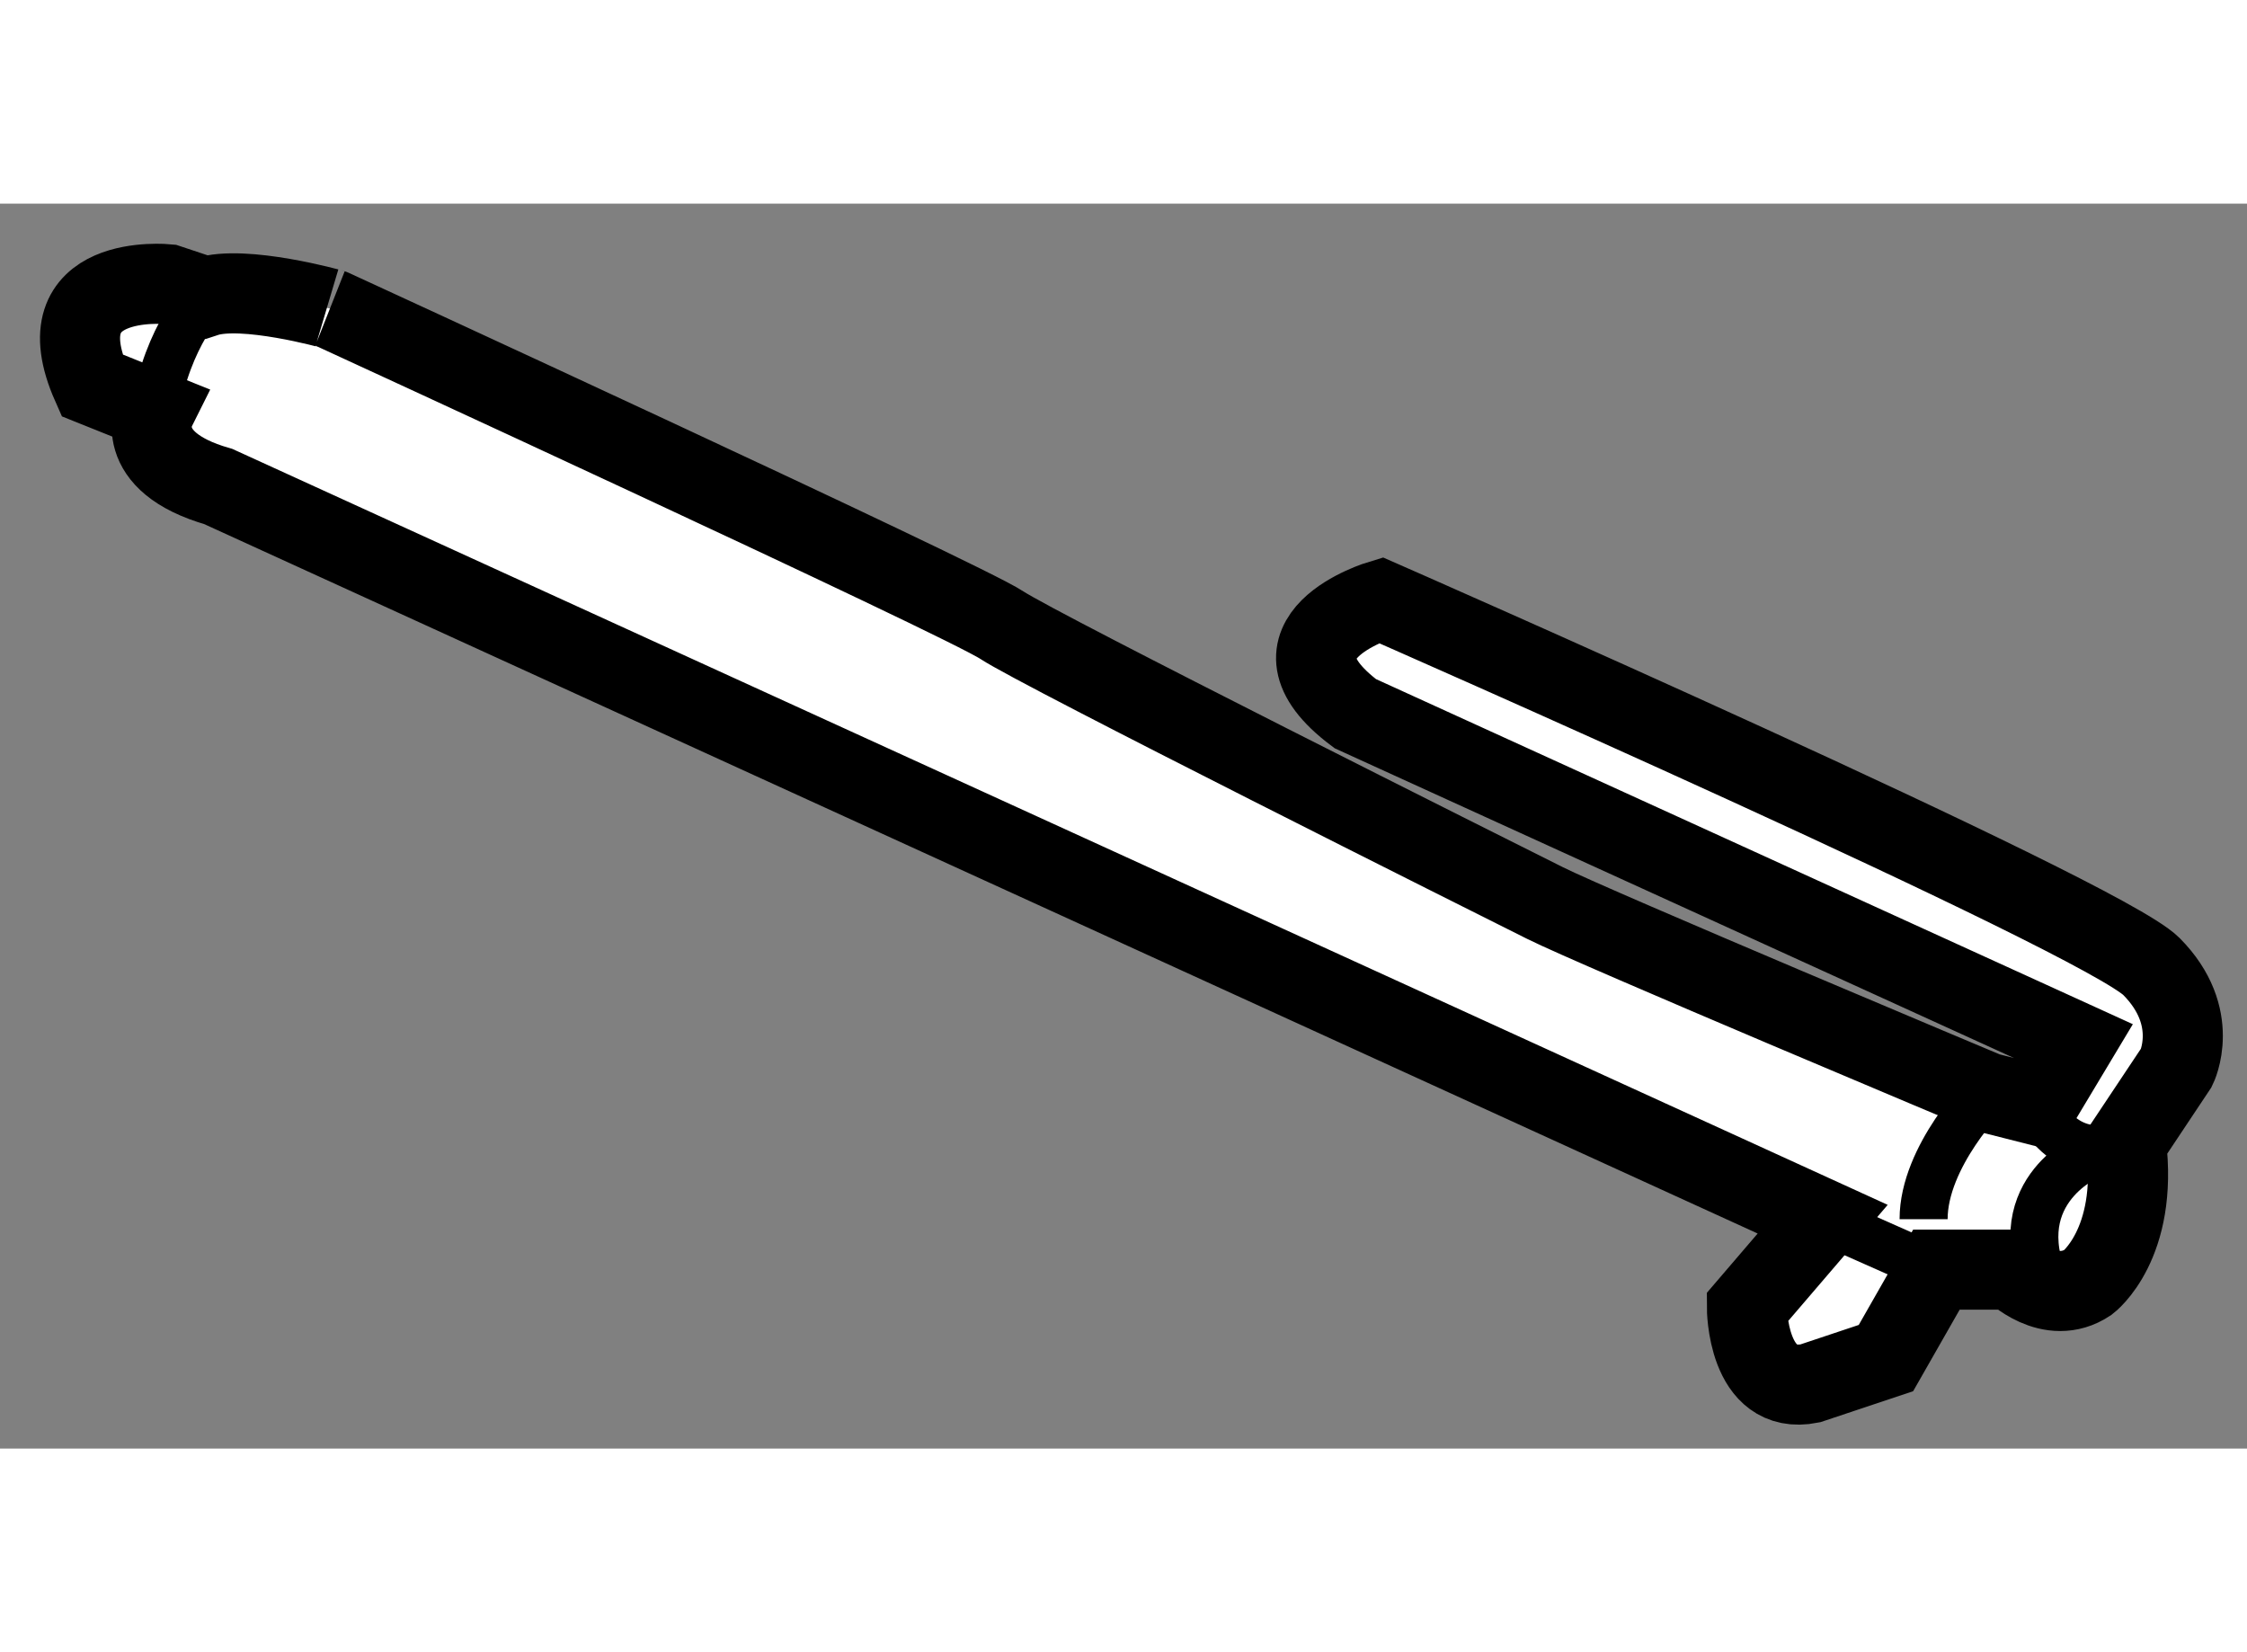
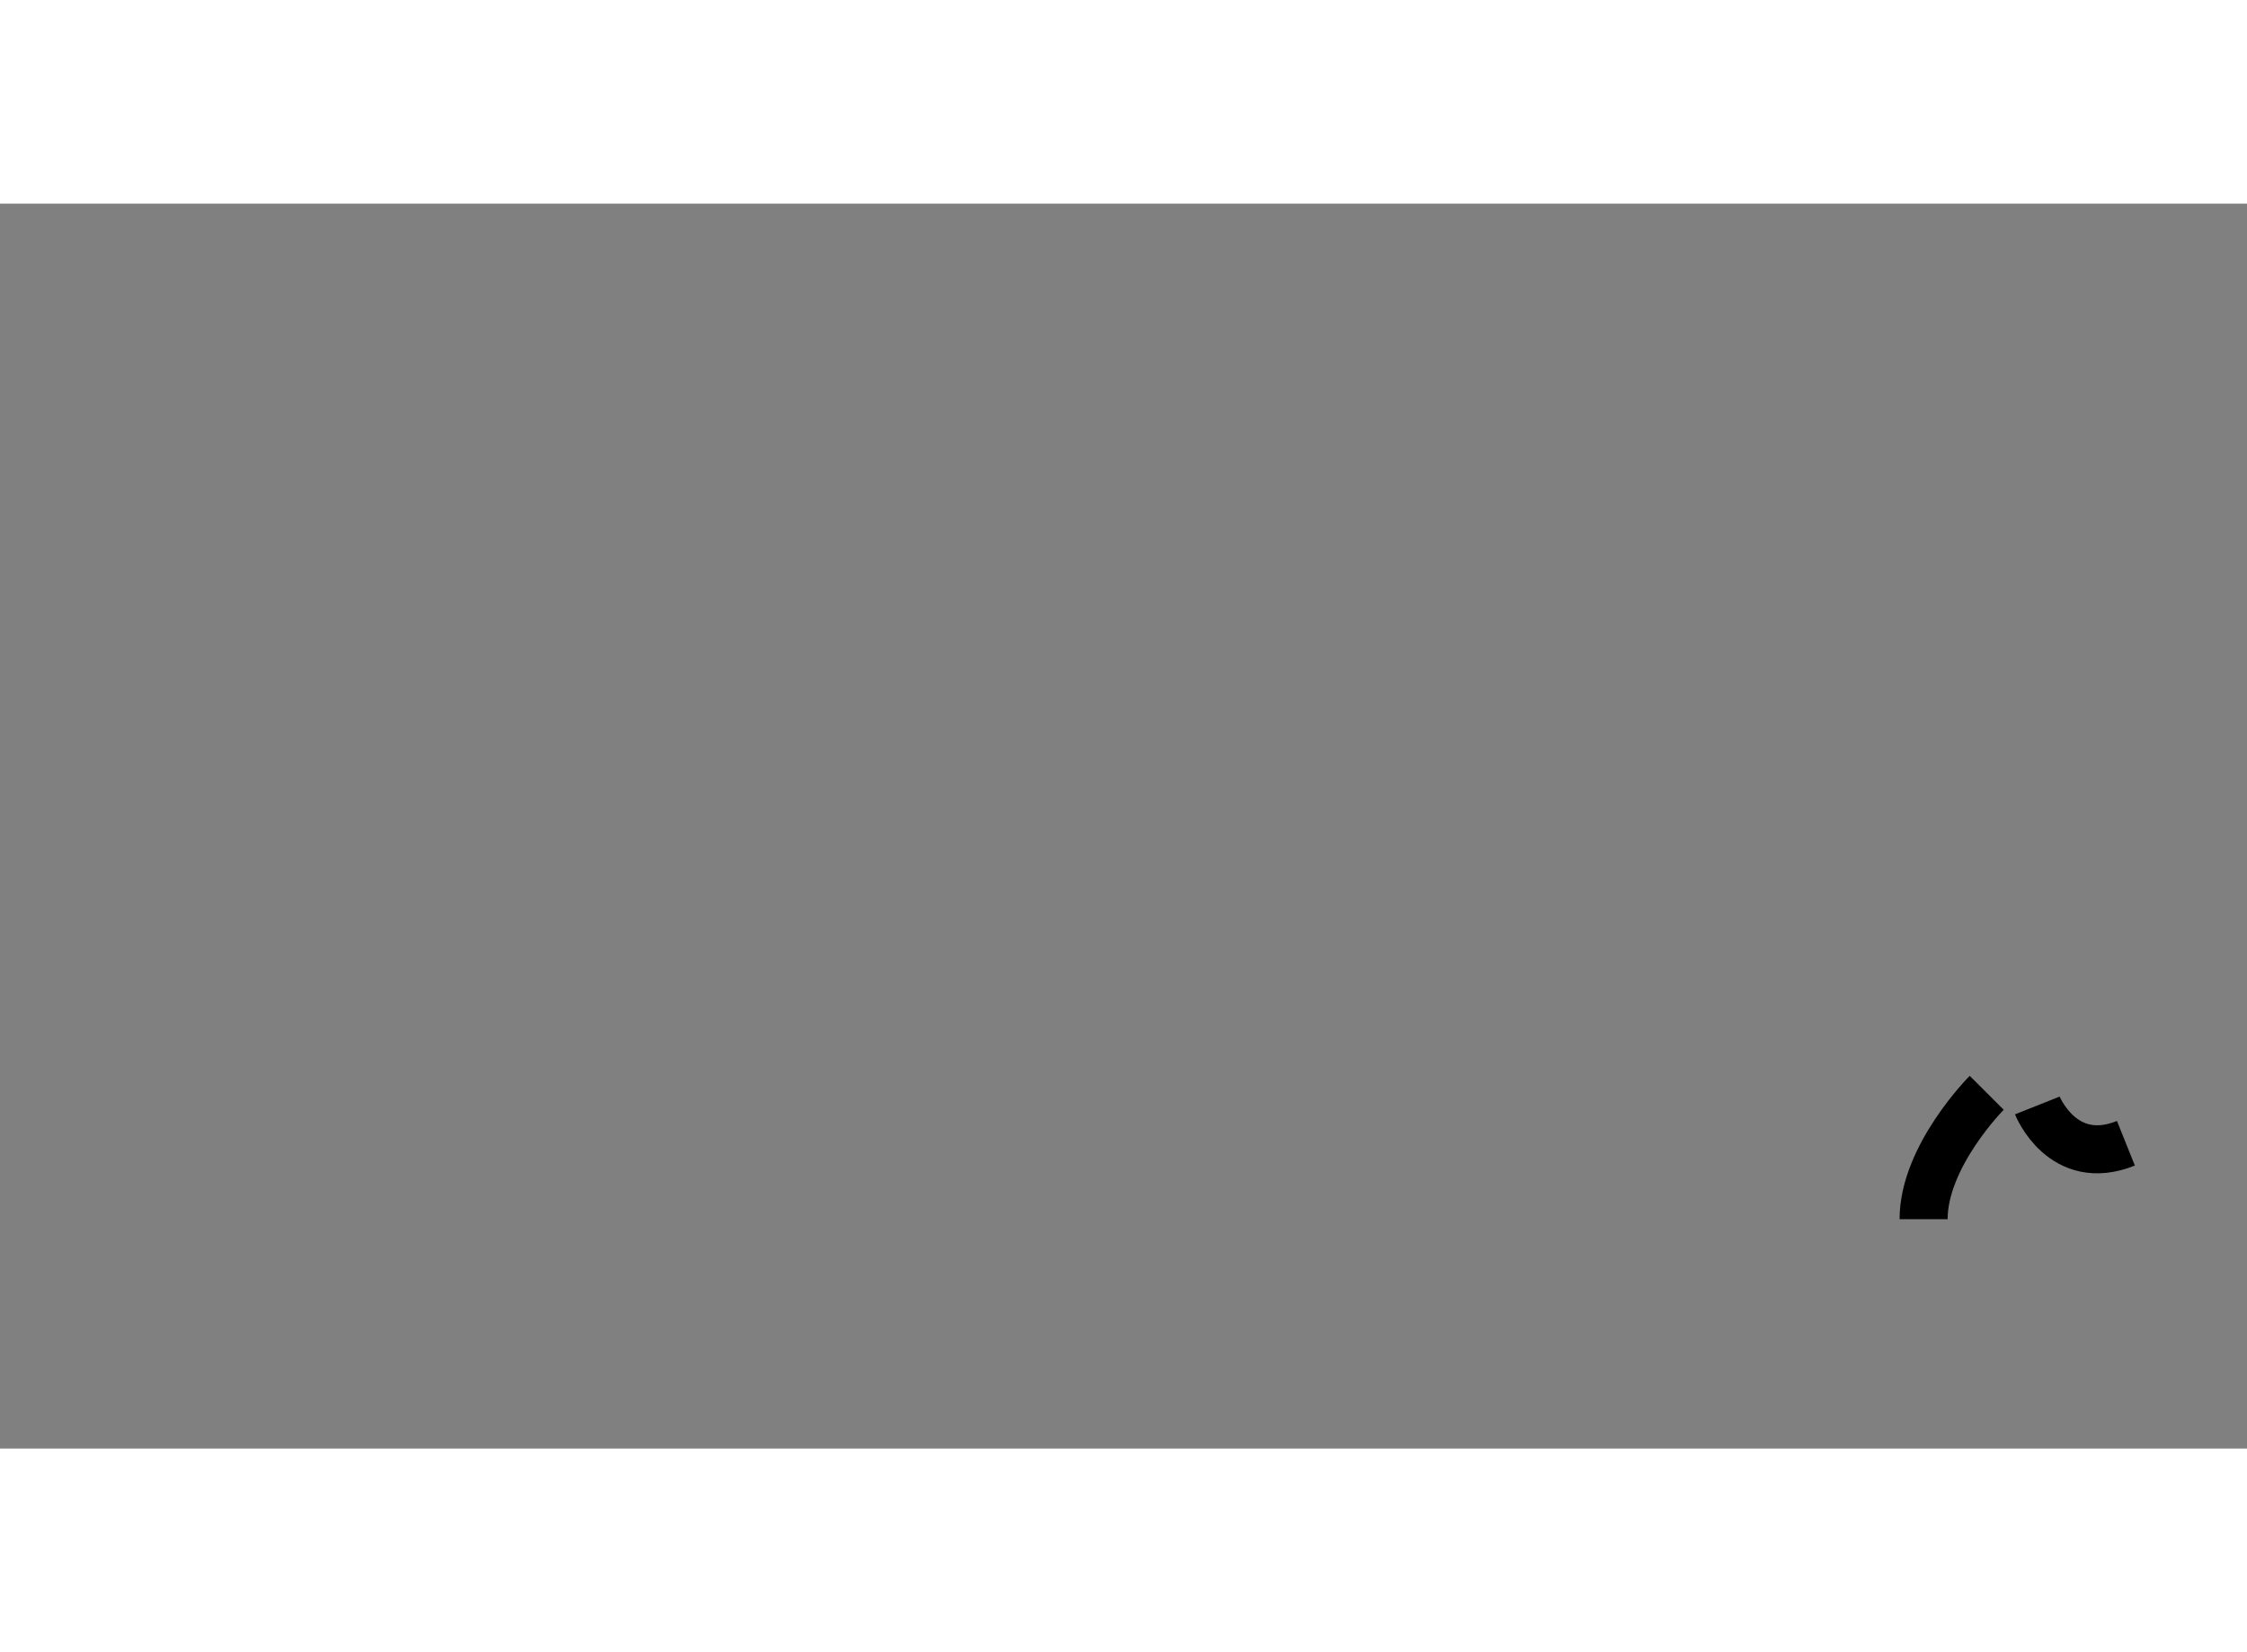
<svg xmlns="http://www.w3.org/2000/svg" version="1.1" x="0px" y="0px" width="244.8px" height="180px" viewBox="191.835 30.298 14.028 7.772" enable-background="new 0 0 244.8 180" xml:space="preserve">
  <rect x="191.835" y="30.298" width="14.028" height="7.772" fill="#808080" stroke="none" />
  <g>
-     <path fill="#FFFFFF" stroke="#000000" stroke-width="0.5" d="M193.119,30.88l-0.237-0.079c0,0-0.788-0.079-0.473,0.631    l0.394,0.158c0,0-0.157,0.316,0.395,0.474l10.016,4.574l-0.473,0.552c0,0,0,0.552,0.395,0.473l0.473-0.158l0.315-0.552h0.474    c0,0,0.236,0.237,0.473,0.079c0,0,0.315-0.237,0.237-0.868l0.315-0.473c0,0,0.157-0.315-0.157-0.631    c-0.316-0.315-4.812-2.287-4.812-2.287s-0.789,0.236-0.158,0.709l4.496,2.05l-0.237,0.395l-0.315-0.08c0,0-2.444-1.025-2.76-1.183    s-3.154-1.578-3.391-1.735c-0.237-0.158-4.181-1.972-4.181-1.972S193.356,30.802,193.119,30.88z" />
-     <path fill="none" stroke="#000000" stroke-width="0.3" d="M193.119,30.88c0,0-0.237,0.237-0.316,0.71" />
    <path fill="none" stroke="#000000" stroke-width="0.3" d="M204.554,35.928c0,0,0.157,0.395,0.553,0.236" />
-     <path fill="none" stroke="#000000" stroke-width="0.3" d="M204.869,36.244c0,0-0.552,0.237-0.236,0.867" />
-     <line fill="none" stroke="#000000" stroke-width="0.3" x1="203.213" y1="36.638" x2="203.923" y2="36.953" />
    <path fill="none" stroke="#000000" stroke-width="0.3" d="M204.238,35.849c0,0-0.394,0.395-0.394,0.789" />
  </g>
</svg>